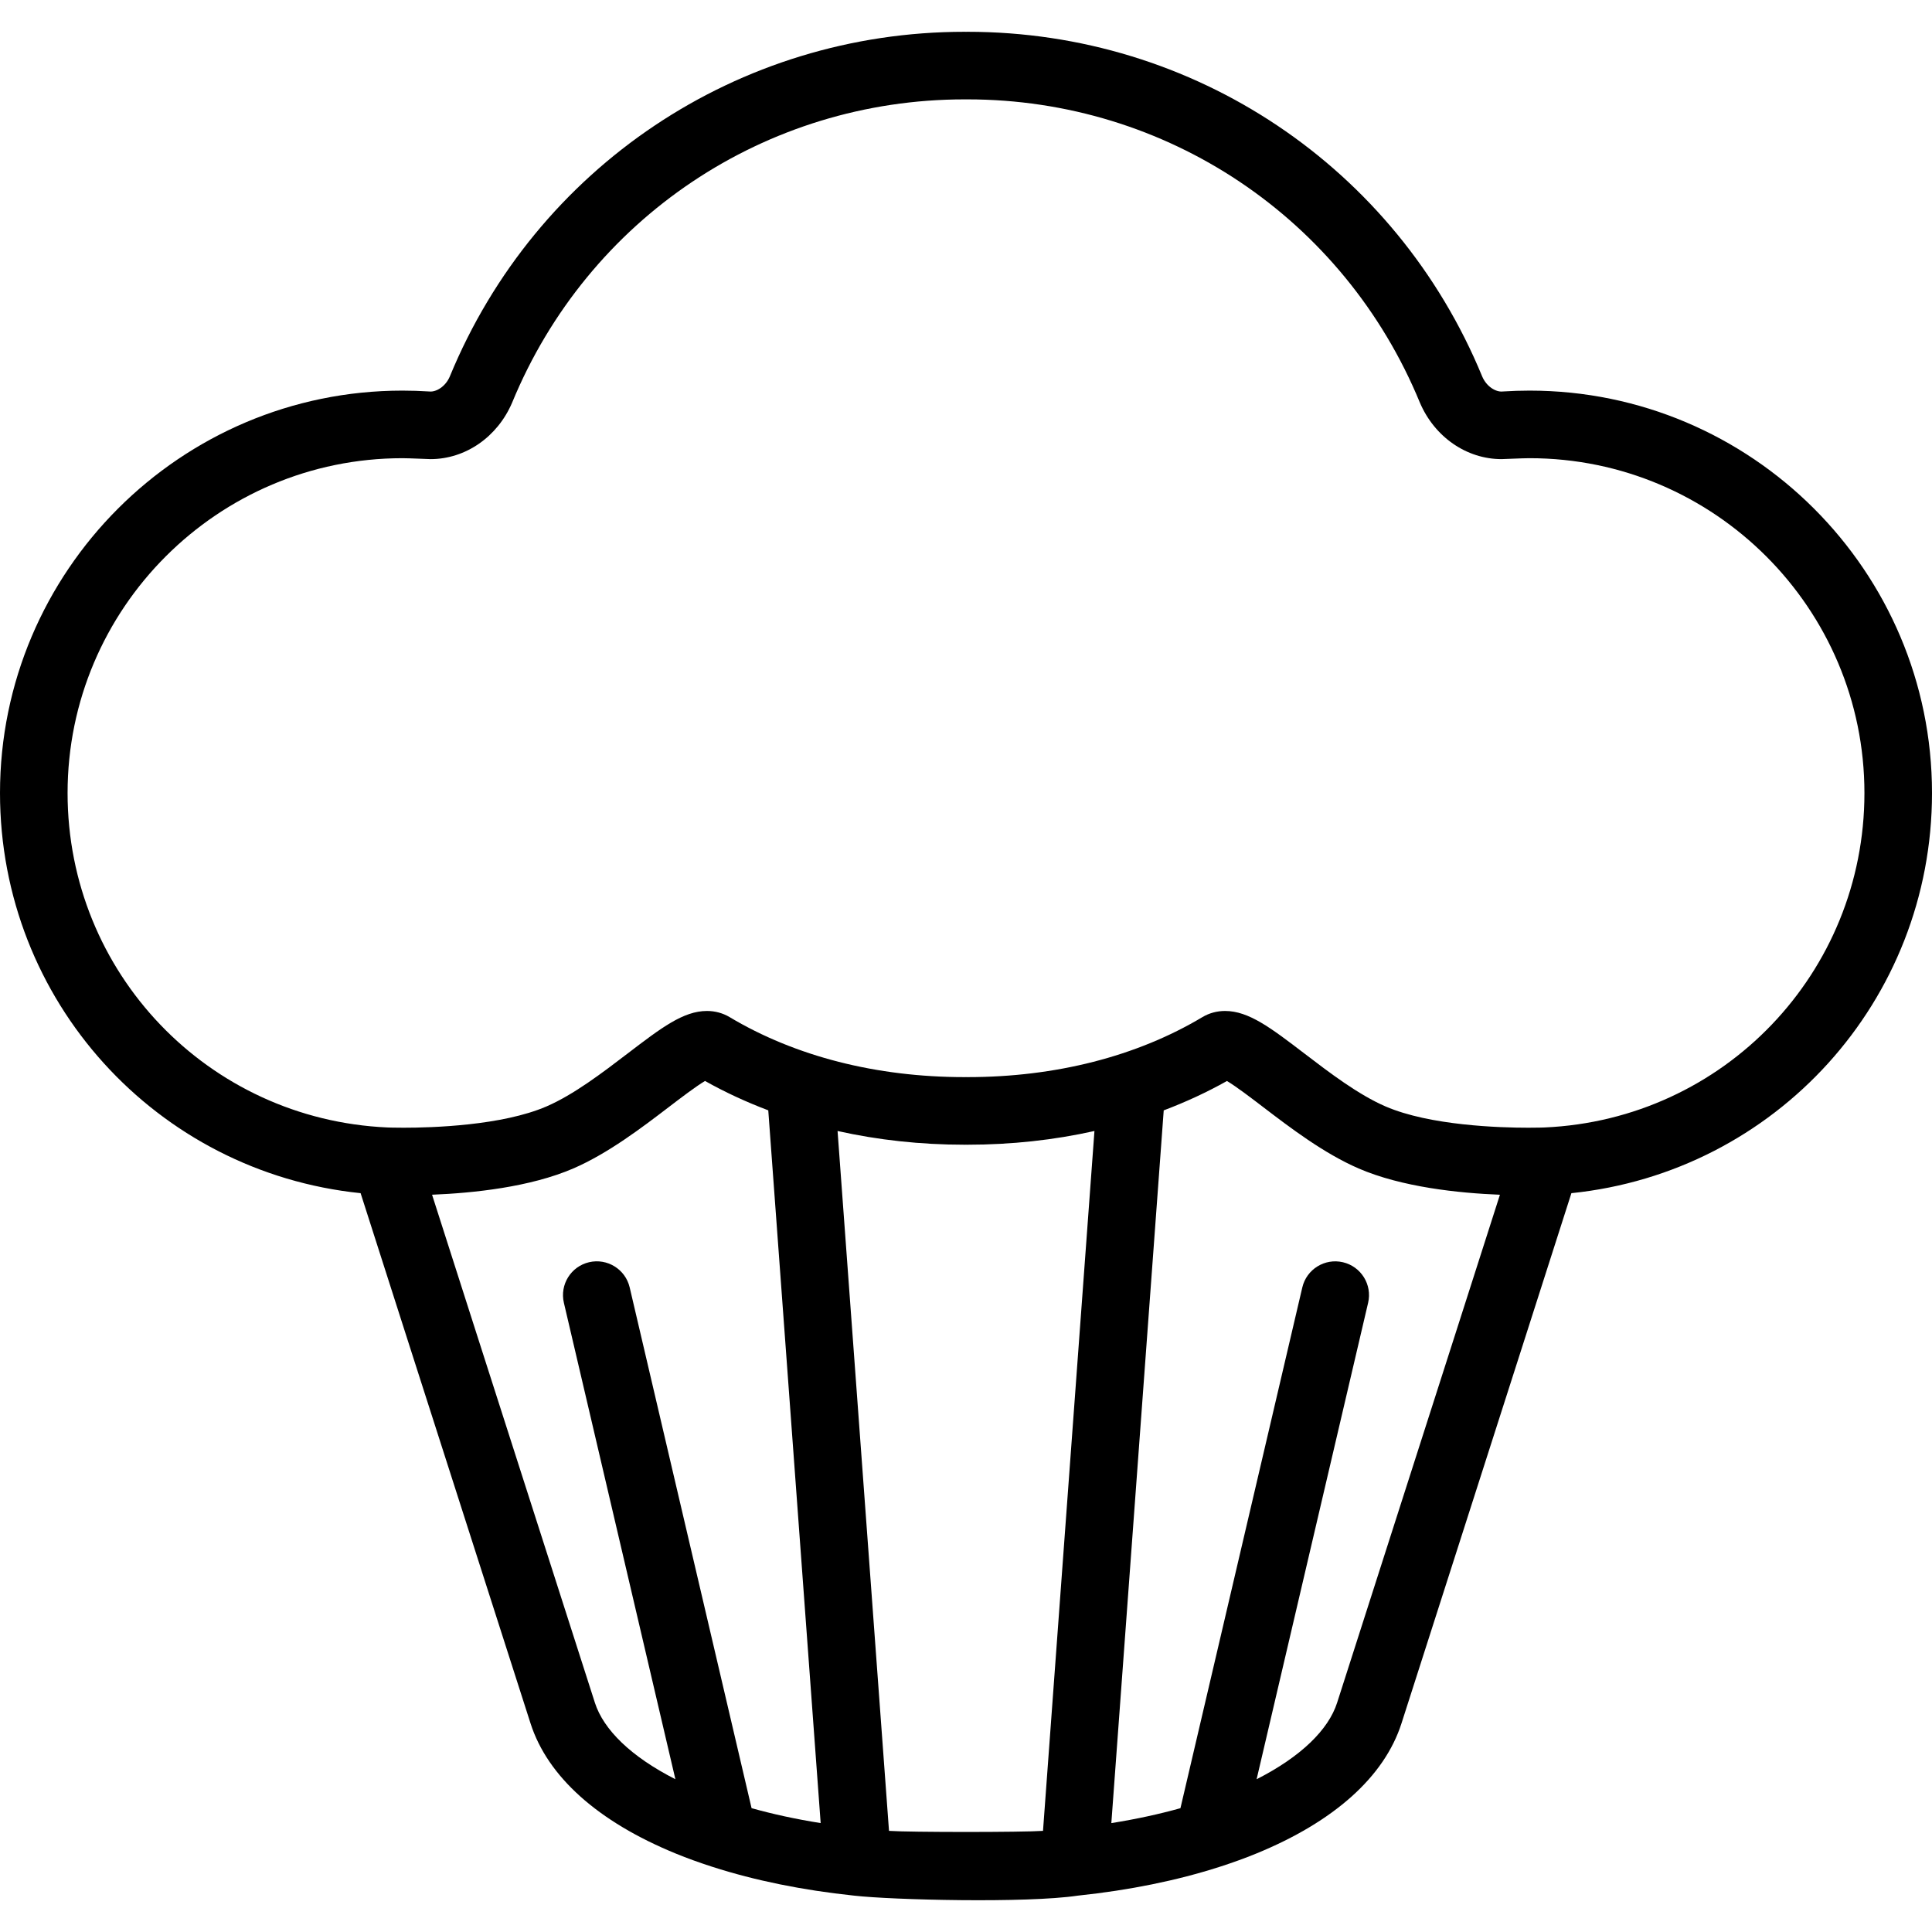
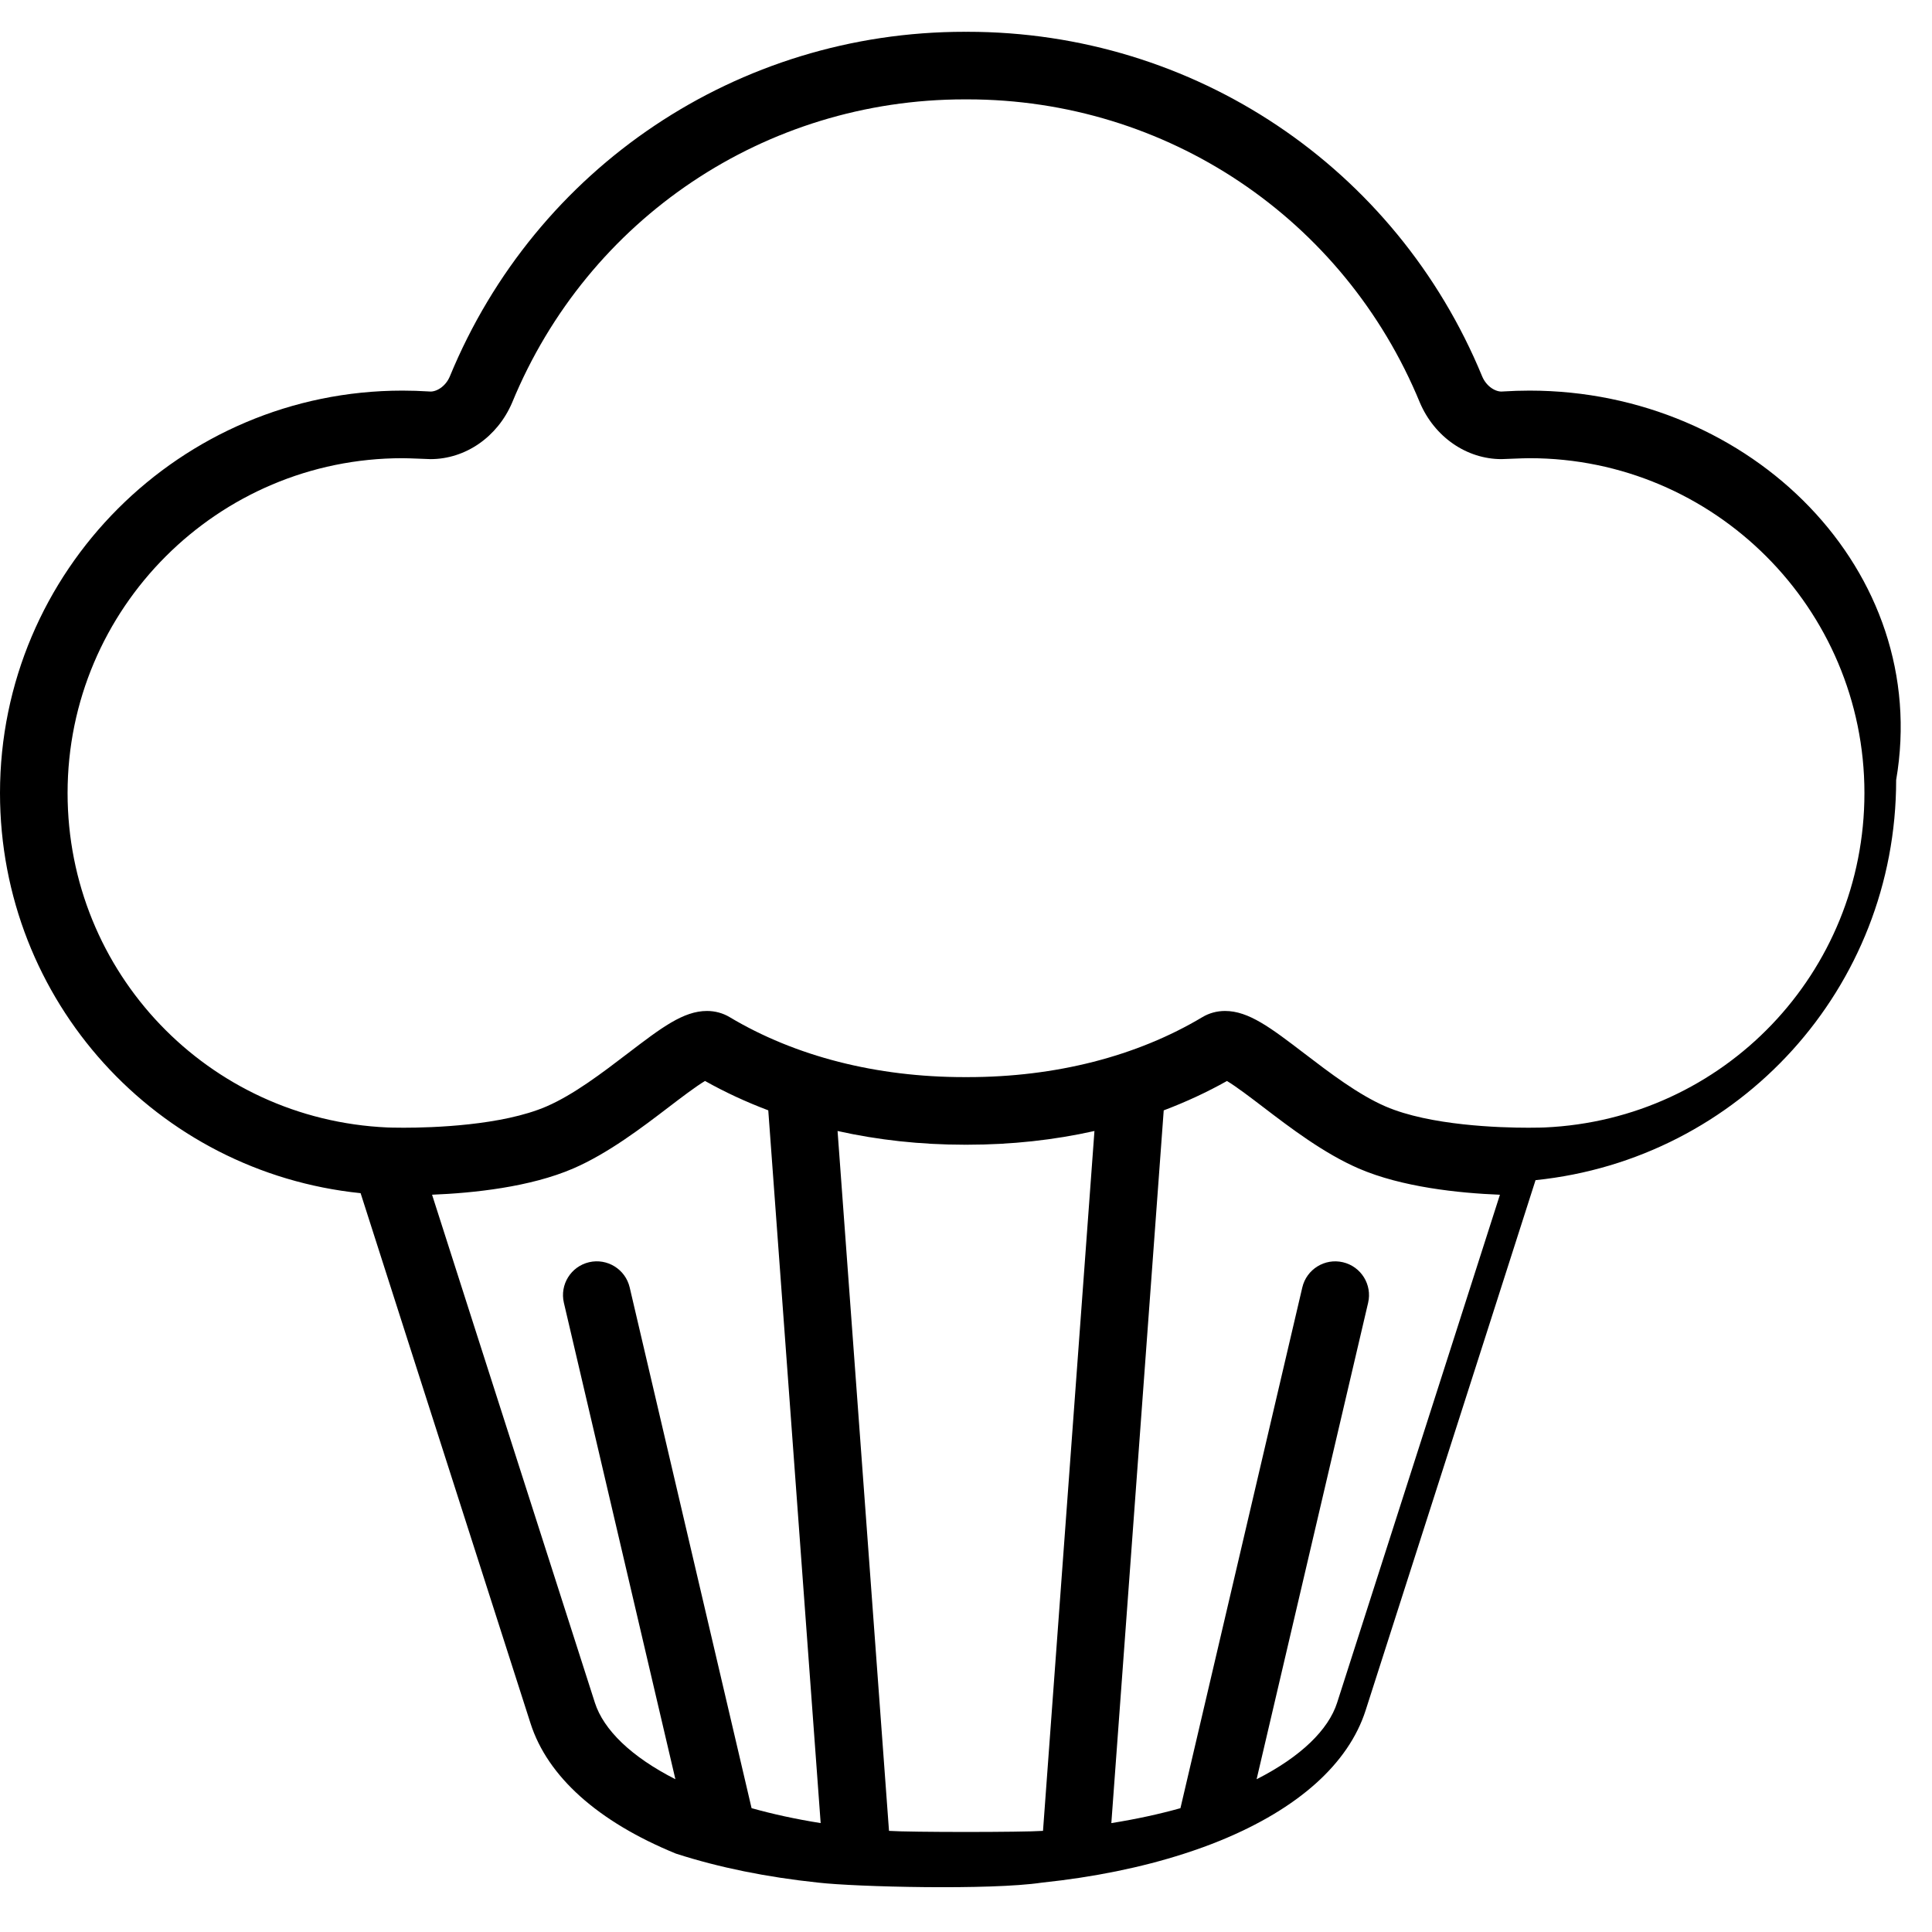
<svg xmlns="http://www.w3.org/2000/svg" fill="#000000" version="1.1" id="Capa_1" width="800px" height="800px" viewBox="0 0 192.971 192.97" xml:space="preserve">
  <g>
-     <path d="M152.777,39.014c-0.877,0-1.771,0.029-2.651,0.085c-0.022,0.002-0.045,0.003-0.067,0.005   c-0.656,0.056-1.58-0.482-2.013-1.497C139.434,16.69,119.254,3.175,96.634,3.175c-0.05,0-0.099,0.003-0.148,0.003   c-0.05,0-0.099-0.003-0.148-0.003c-22.619,0-42.8,13.515-51.412,34.432c-0.433,1.015-1.358,1.552-2.012,1.497   c-0.023-0.002-0.045-0.004-0.068-0.005c-0.882-0.056-1.774-0.085-2.652-0.085C18.031,39.014,0,57.045,0,79.208   c0,20.76,15.638,37.874,36.018,39.967l4.868,15.203l12.105,37.757c1.706,5.318,6.724,9.814,14.512,13.003   c1.145,0.47,2.343,0.899,3.581,1.3c0.029,0.01,0.058,0.019,0.087,0.028c4.233,1.362,8.981,2.328,14.104,2.868   c0.018,0.002,0.036,0.004,0.054,0.006c3.736,0.428,17.18,0.766,22.312,0c0.018-0.003,0.036-0.004,0.055-0.006   c5.125-0.54,9.871-1.506,14.104-2.868c0.028-0.01,0.058-0.019,0.087-0.028c1.237-0.4,2.436-0.83,3.581-1.3   c7.788-3.187,12.806-7.685,14.513-13.003l12.104-37.757l4.868-15.203c20.38-2.092,36.018-19.206,36.018-39.967   C192.972,57.045,174.941,39.014,152.777,39.014z M75.068,180.601l-12.174-52.012c-0.425-1.814-2.241-2.941-4.055-2.518   c-1.815,0.426-2.942,2.24-2.517,4.056l11.137,47.584c-4.419-2.243-7.177-4.947-8.04-7.64l-12.105-37.754l-4.159-12.988   c4.148-0.165,9.803-0.762,14.105-2.621c3.481-1.506,6.84-4.07,9.539-6.131c1.175-0.898,2.696-2.059,3.62-2.609   c2,1.125,4.114,2.1,6.317,2.934l5.233,71.19C79.483,181.697,77.178,181.193,75.068,180.601z M104.177,182.869   c-2.073,0.146-13.308,0.146-15.382,0l-5.138-69.904c4.037,0.902,8.29,1.37,12.681,1.37c0.05,0,0.099-0.002,0.148-0.002   s0.099,0.002,0.148,0.002c4.392,0,8.644-0.468,12.681-1.37L104.177,182.869z M145.656,132.318l-12.104,37.756   c-0.862,2.691-3.621,5.396-8.04,7.639l11.137-47.584c0.426-1.814-0.701-3.631-2.517-4.055c-1.813-0.424-3.63,0.701-4.056,2.517   l-12.172,52.013c-2.11,0.59-4.416,1.094-6.902,1.491l5.232-71.19c2.205-0.834,4.317-1.81,6.317-2.934   c0.925,0.551,2.444,1.711,3.62,2.609c2.699,2.061,6.059,4.625,9.539,6.131c4.302,1.859,9.957,2.456,14.105,2.621L145.656,132.318z    M154.266,112.613c-0.109,0.004-0.703,0.025-1.623,0.025c-2.808,0-9.814-0.207-14.254-2.126c-2.72-1.176-5.589-3.366-8.119-5.299   c-3.341-2.552-5.549-4.237-7.91-4.237c-0.81,0-1.59,0.213-2.256,0.611c-6.56,3.923-14.675,5.997-23.47,5.997   c-0.049,0-0.099-0.002-0.148-0.002s-0.099,0.002-0.148,0.002c-8.794,0-16.91-2.074-23.469-5.997   c-0.666-0.398-1.447-0.611-2.256-0.611c-2.362,0-4.569,1.686-7.91,4.237c-2.531,1.933-5.4,4.124-8.12,5.299   c-4.439,1.919-11.447,2.126-14.253,2.126c-0.921,0-1.515-0.021-1.624-0.025C20.78,111.82,6.75,97.146,6.75,79.208   c0-18.441,15.003-33.443,33.444-33.443c0.726,0,2.601,0.093,2.805,0.093c3.49,0,6.69-2.214,8.152-5.641   C58.734,21.799,76.464,9.925,96.338,9.925c0.05,0,0.099,0.003,0.148,0.003c0.05,0,0.099-0.003,0.148-0.003   c19.873,0,37.604,11.875,45.187,30.291c1.463,3.427,4.662,5.641,8.152,5.641c0.205,0,2.079-0.093,2.805-0.093   c18.441,0,33.444,15.003,33.444,33.443C186.222,97.146,172.191,111.82,154.266,112.613z" />
+     <path d="M152.777,39.014c-0.877,0-1.771,0.029-2.651,0.085c-0.022,0.002-0.045,0.003-0.067,0.005   c-0.656,0.056-1.58-0.482-2.013-1.497C139.434,16.69,119.254,3.175,96.634,3.175c-0.05,0-0.099,0.003-0.148,0.003   c-0.05,0-0.099-0.003-0.148-0.003c-22.619,0-42.8,13.515-51.412,34.432c-0.433,1.015-1.358,1.552-2.012,1.497   c-0.023-0.002-0.045-0.004-0.068-0.005c-0.882-0.056-1.774-0.085-2.652-0.085C18.031,39.014,0,57.045,0,79.208   c0,20.76,15.638,37.874,36.018,39.967l4.868,15.203l12.105,37.757c1.706,5.318,6.724,9.814,14.512,13.003   c0.029,0.01,0.058,0.019,0.087,0.028c4.233,1.362,8.981,2.328,14.104,2.868   c0.018,0.002,0.036,0.004,0.054,0.006c3.736,0.428,17.18,0.766,22.312,0c0.018-0.003,0.036-0.004,0.055-0.006   c5.125-0.54,9.871-1.506,14.104-2.868c0.028-0.01,0.058-0.019,0.087-0.028c1.237-0.4,2.436-0.83,3.581-1.3   c7.788-3.187,12.806-7.685,14.513-13.003l12.104-37.757l4.868-15.203c20.38-2.092,36.018-19.206,36.018-39.967   C192.972,57.045,174.941,39.014,152.777,39.014z M75.068,180.601l-12.174-52.012c-0.425-1.814-2.241-2.941-4.055-2.518   c-1.815,0.426-2.942,2.24-2.517,4.056l11.137,47.584c-4.419-2.243-7.177-4.947-8.04-7.64l-12.105-37.754l-4.159-12.988   c4.148-0.165,9.803-0.762,14.105-2.621c3.481-1.506,6.84-4.07,9.539-6.131c1.175-0.898,2.696-2.059,3.62-2.609   c2,1.125,4.114,2.1,6.317,2.934l5.233,71.19C79.483,181.697,77.178,181.193,75.068,180.601z M104.177,182.869   c-2.073,0.146-13.308,0.146-15.382,0l-5.138-69.904c4.037,0.902,8.29,1.37,12.681,1.37c0.05,0,0.099-0.002,0.148-0.002   s0.099,0.002,0.148,0.002c4.392,0,8.644-0.468,12.681-1.37L104.177,182.869z M145.656,132.318l-12.104,37.756   c-0.862,2.691-3.621,5.396-8.04,7.639l11.137-47.584c0.426-1.814-0.701-3.631-2.517-4.055c-1.813-0.424-3.63,0.701-4.056,2.517   l-12.172,52.013c-2.11,0.59-4.416,1.094-6.902,1.491l5.232-71.19c2.205-0.834,4.317-1.81,6.317-2.934   c0.925,0.551,2.444,1.711,3.62,2.609c2.699,2.061,6.059,4.625,9.539,6.131c4.302,1.859,9.957,2.456,14.105,2.621L145.656,132.318z    M154.266,112.613c-0.109,0.004-0.703,0.025-1.623,0.025c-2.808,0-9.814-0.207-14.254-2.126c-2.72-1.176-5.589-3.366-8.119-5.299   c-3.341-2.552-5.549-4.237-7.91-4.237c-0.81,0-1.59,0.213-2.256,0.611c-6.56,3.923-14.675,5.997-23.47,5.997   c-0.049,0-0.099-0.002-0.148-0.002s-0.099,0.002-0.148,0.002c-8.794,0-16.91-2.074-23.469-5.997   c-0.666-0.398-1.447-0.611-2.256-0.611c-2.362,0-4.569,1.686-7.91,4.237c-2.531,1.933-5.4,4.124-8.12,5.299   c-4.439,1.919-11.447,2.126-14.253,2.126c-0.921,0-1.515-0.021-1.624-0.025C20.78,111.82,6.75,97.146,6.75,79.208   c0-18.441,15.003-33.443,33.444-33.443c0.726,0,2.601,0.093,2.805,0.093c3.49,0,6.69-2.214,8.152-5.641   C58.734,21.799,76.464,9.925,96.338,9.925c0.05,0,0.099,0.003,0.148,0.003c0.05,0,0.099-0.003,0.148-0.003   c19.873,0,37.604,11.875,45.187,30.291c1.463,3.427,4.662,5.641,8.152,5.641c0.205,0,2.079-0.093,2.805-0.093   c18.441,0,33.444,15.003,33.444,33.443C186.222,97.146,172.191,111.82,154.266,112.613z" />
  </g>
</svg>